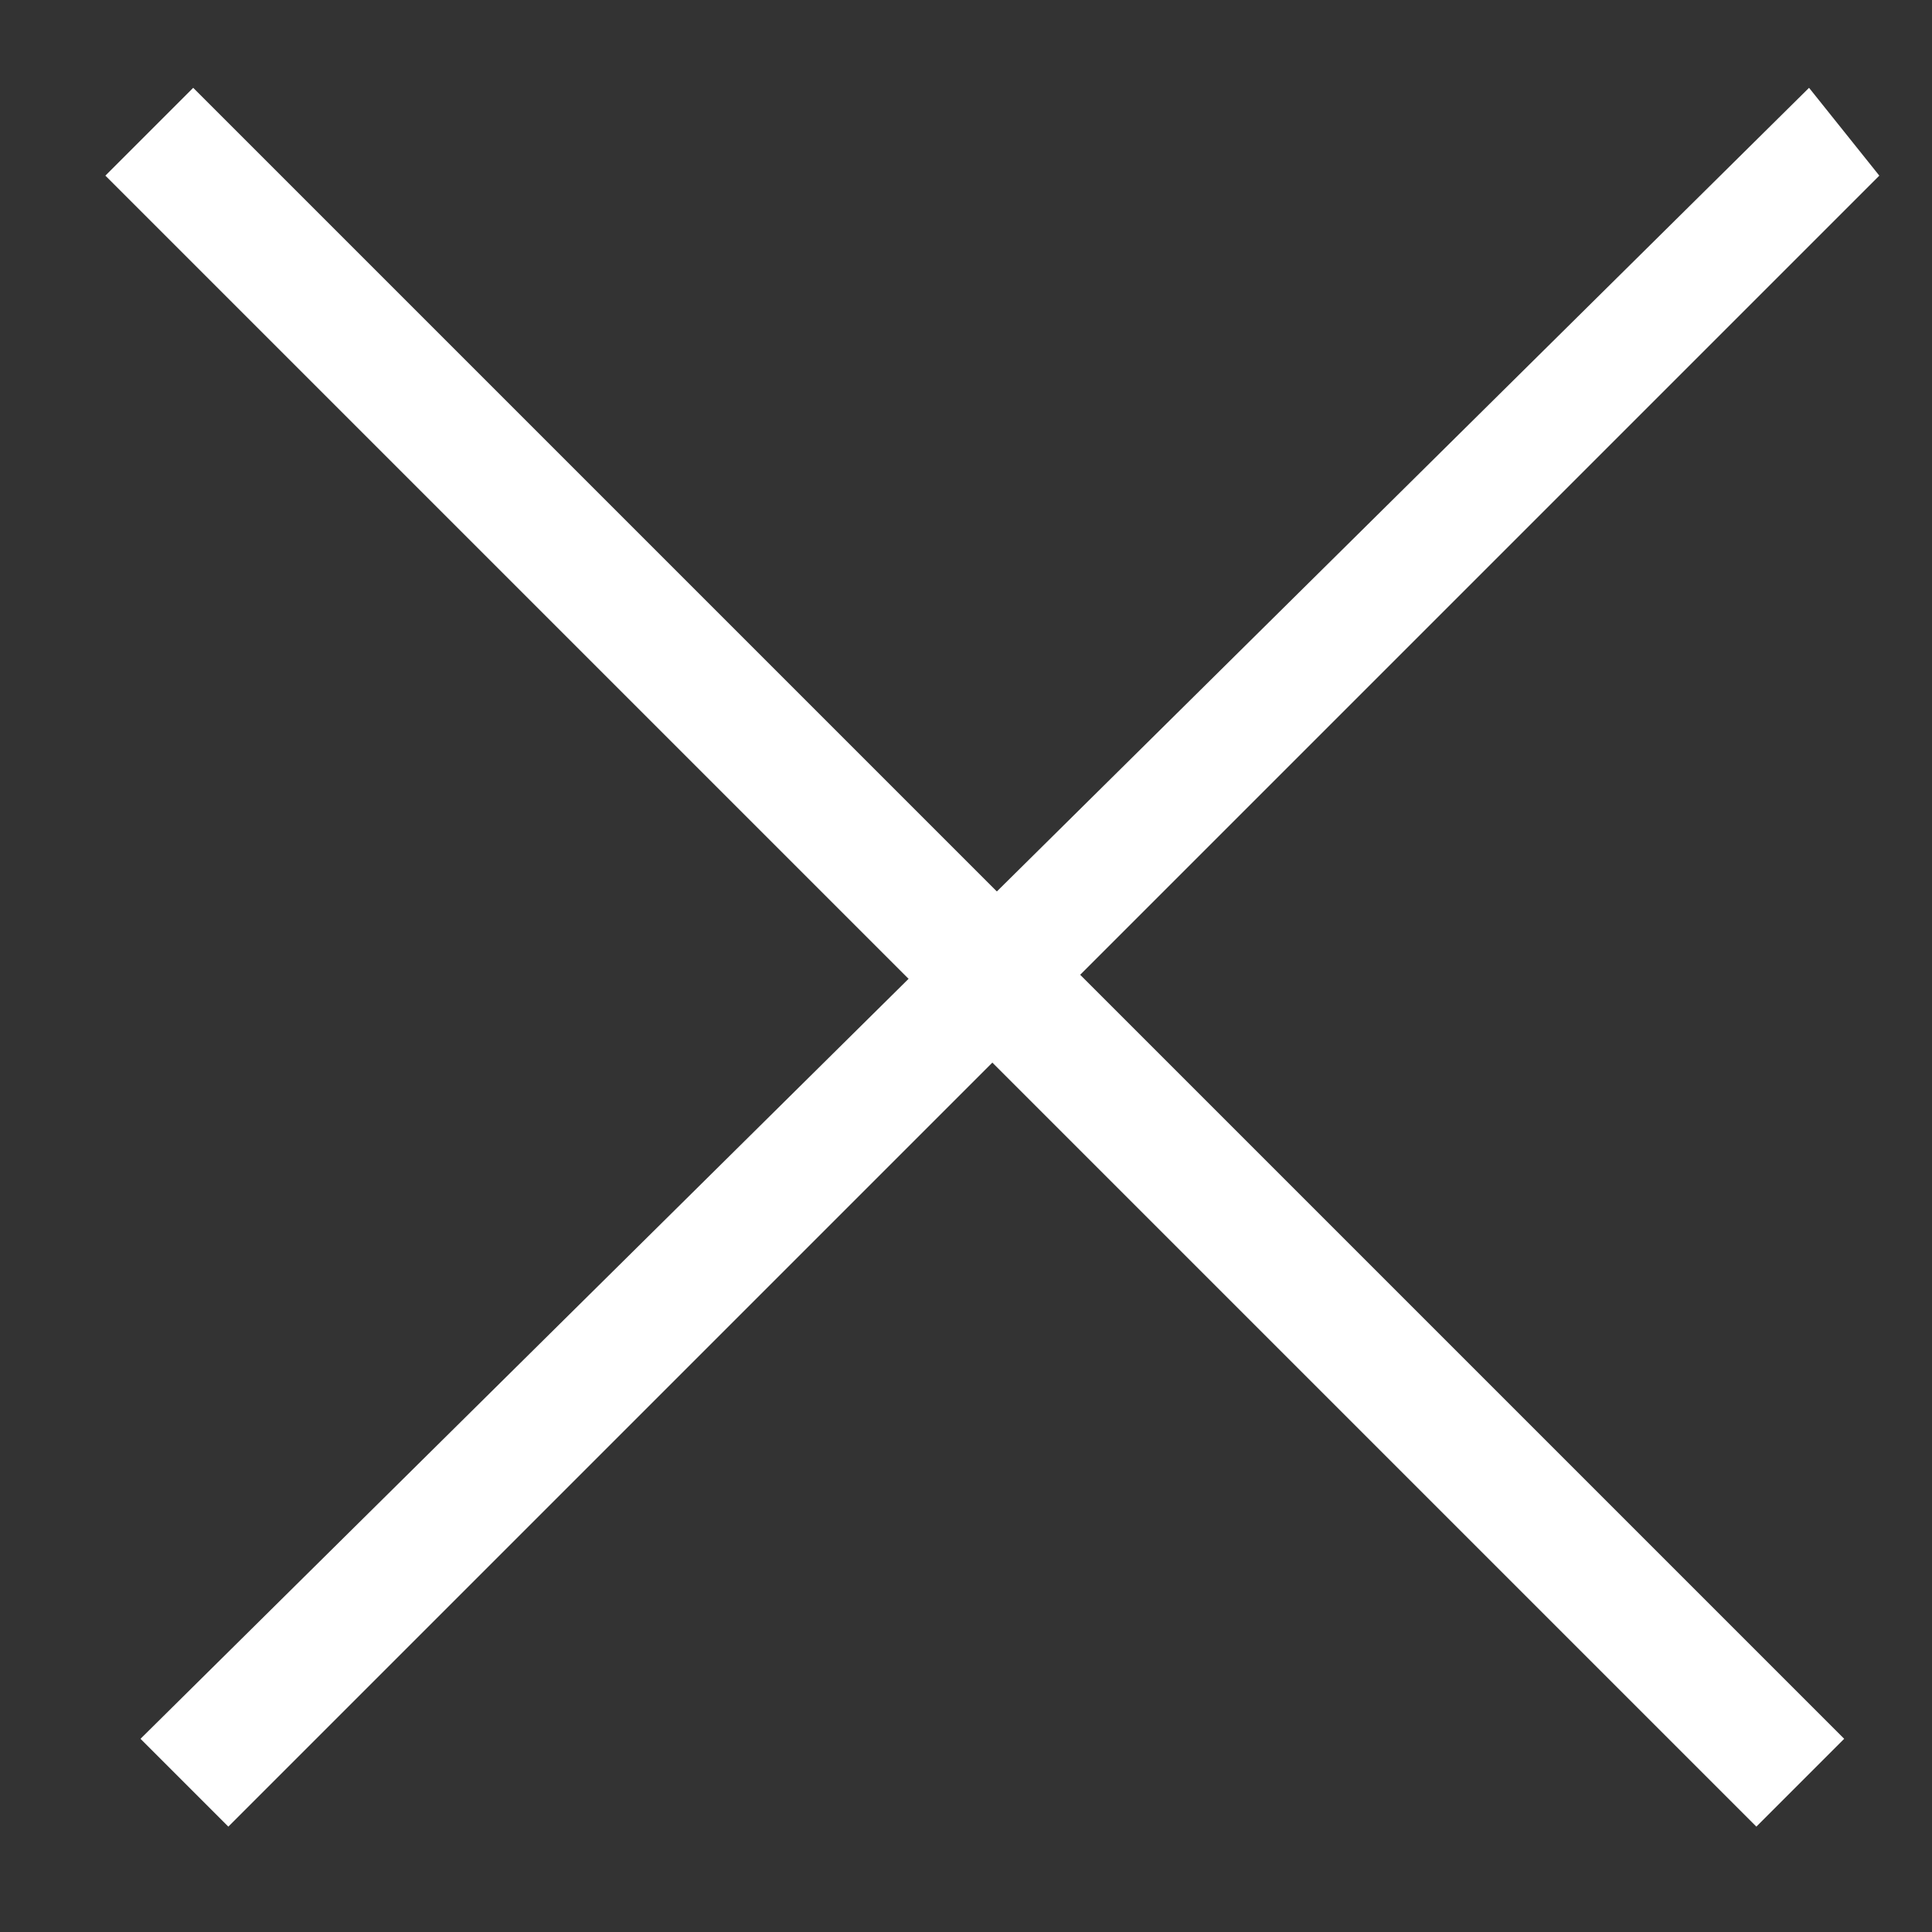
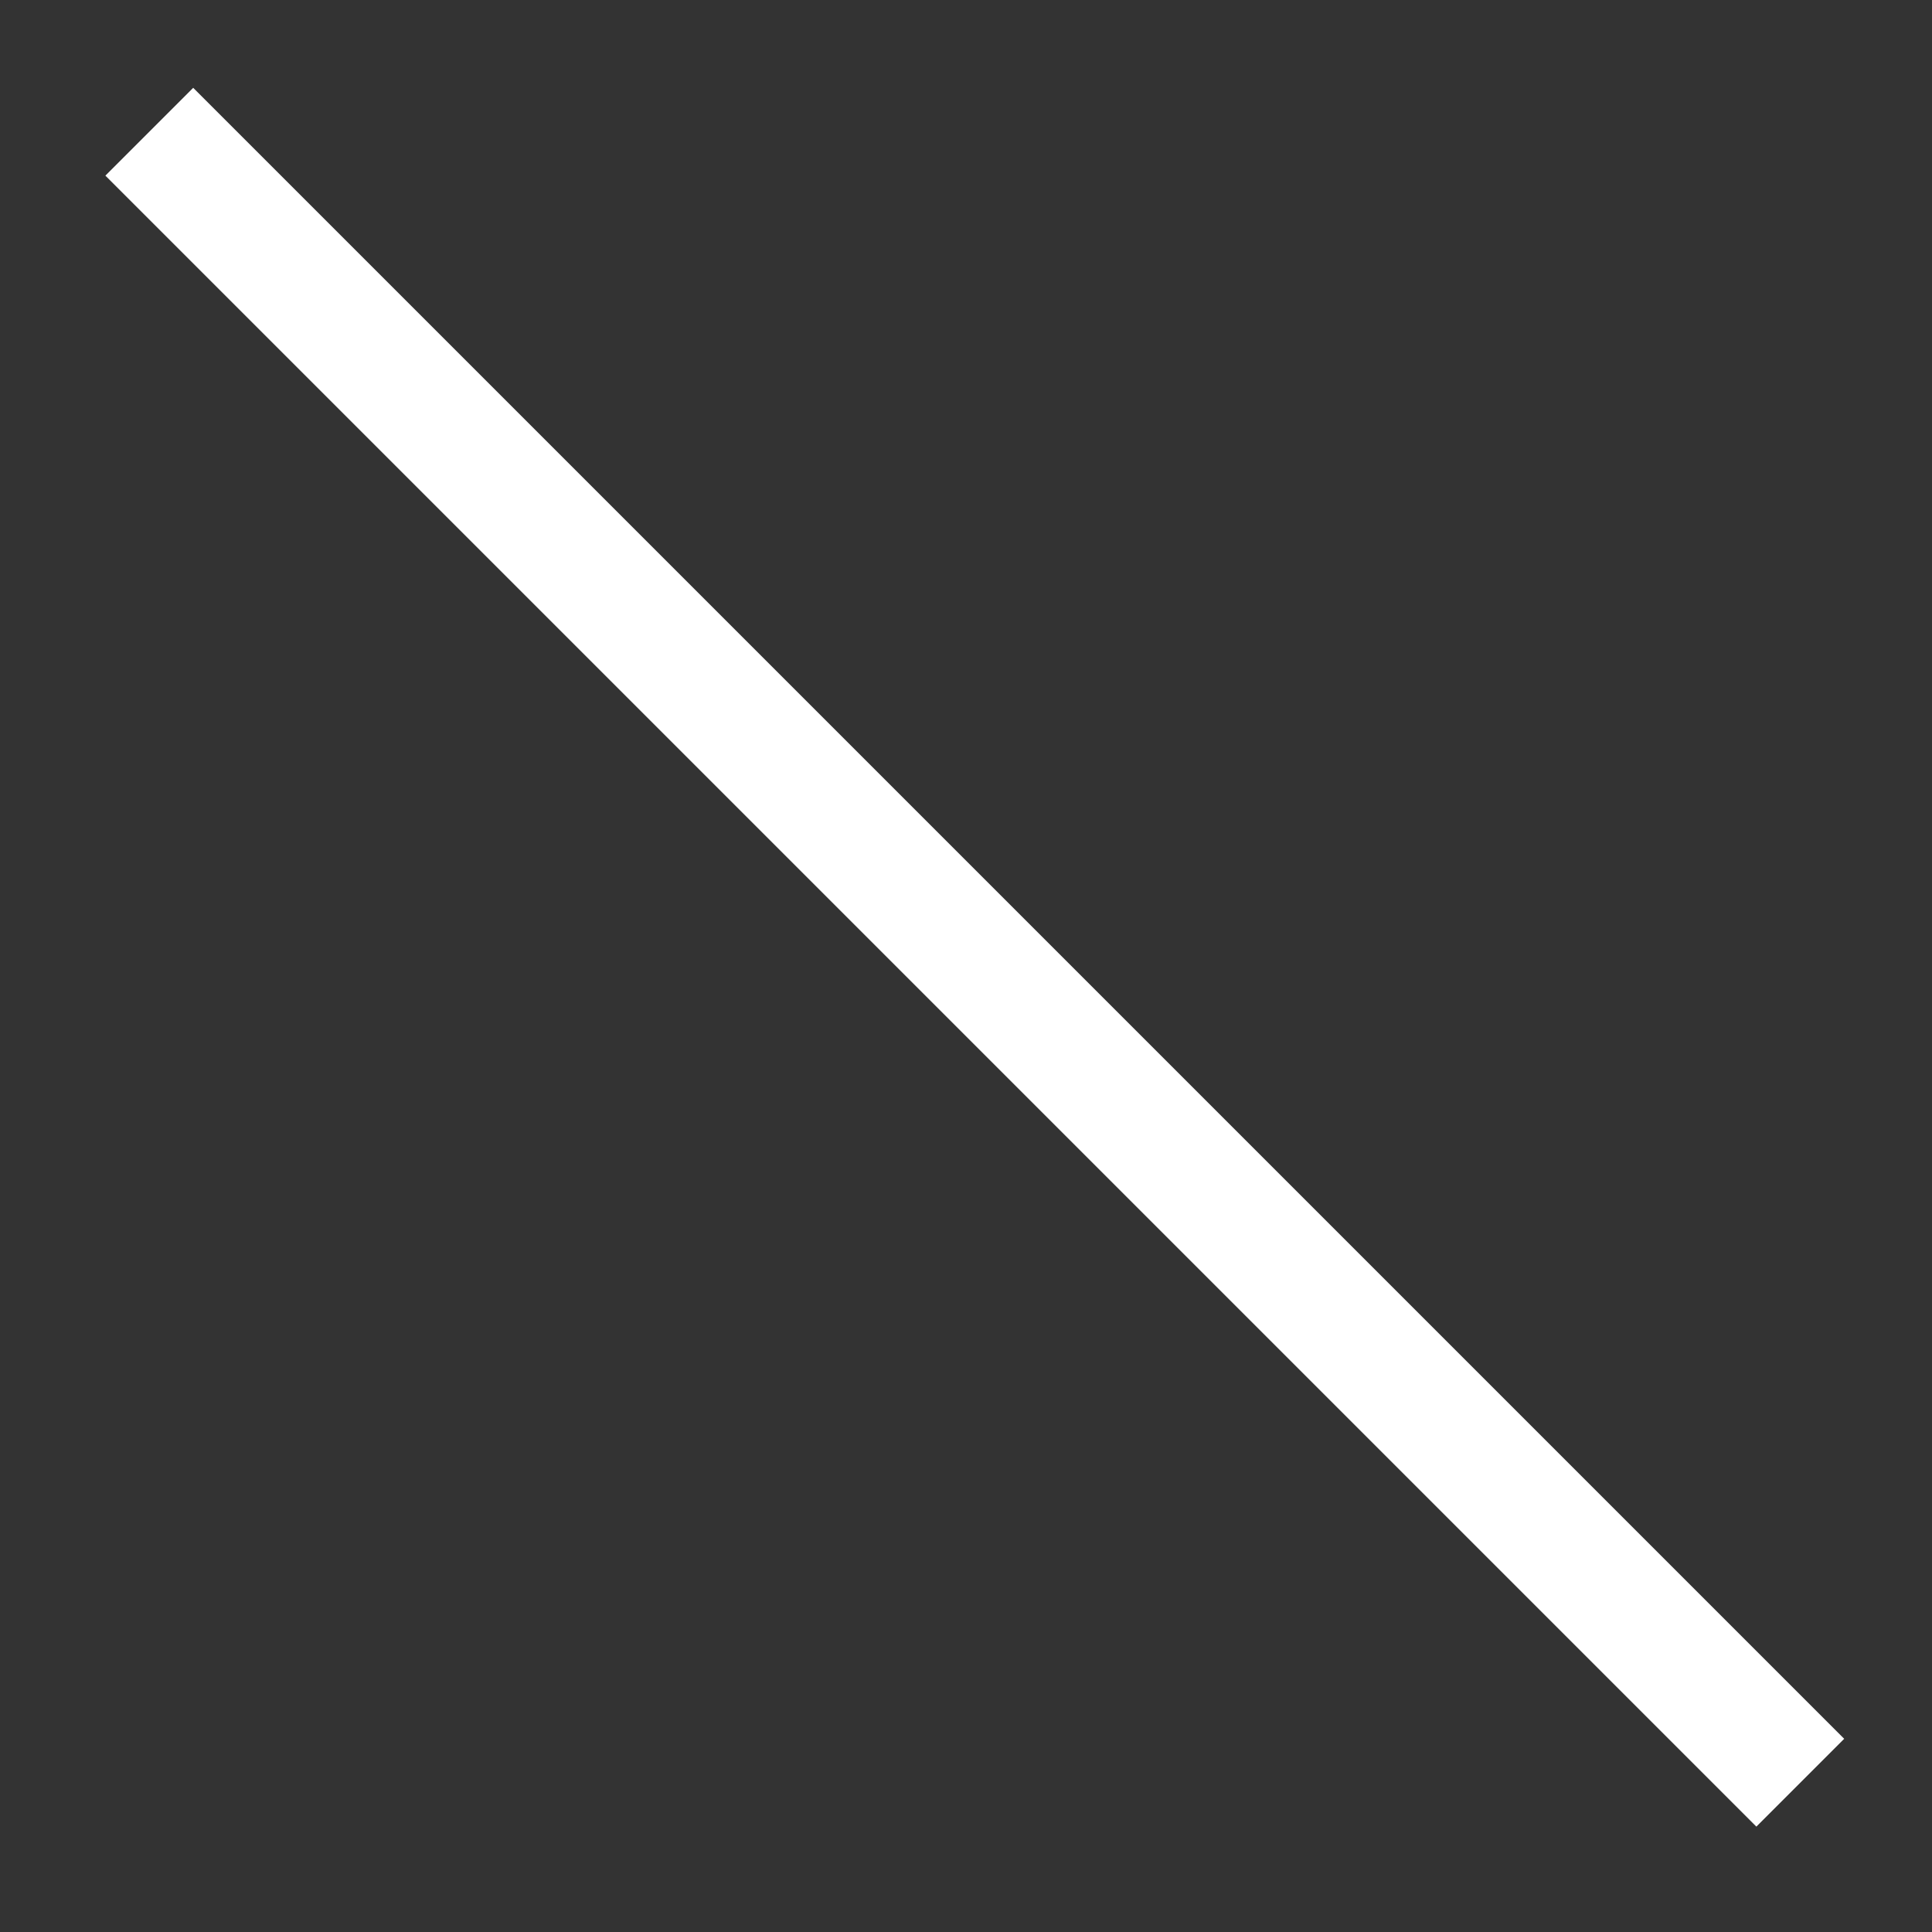
<svg xmlns="http://www.w3.org/2000/svg" fill="white" version="1.2" viewBox="0 0 11 11" width="11" height="11">
  <rect x="0" y="0" width="11" height="11" fill="#333333" stroke="none" />
  <title>-e-Rectangle 3</title>
  <path id="-e-Rectangle 1" fill-rule="evenodd" class="s0" d="m1.1 0.5l9.4 9.4-0.5 0.5-9.4-9.4z" />
-   <path id="-e-Rectangle 3" fill-rule="evenodd" class="s0" d="m0.8 9.9l9.5-9.4 0.4 0.5-9.4 9.4z" />
</svg>